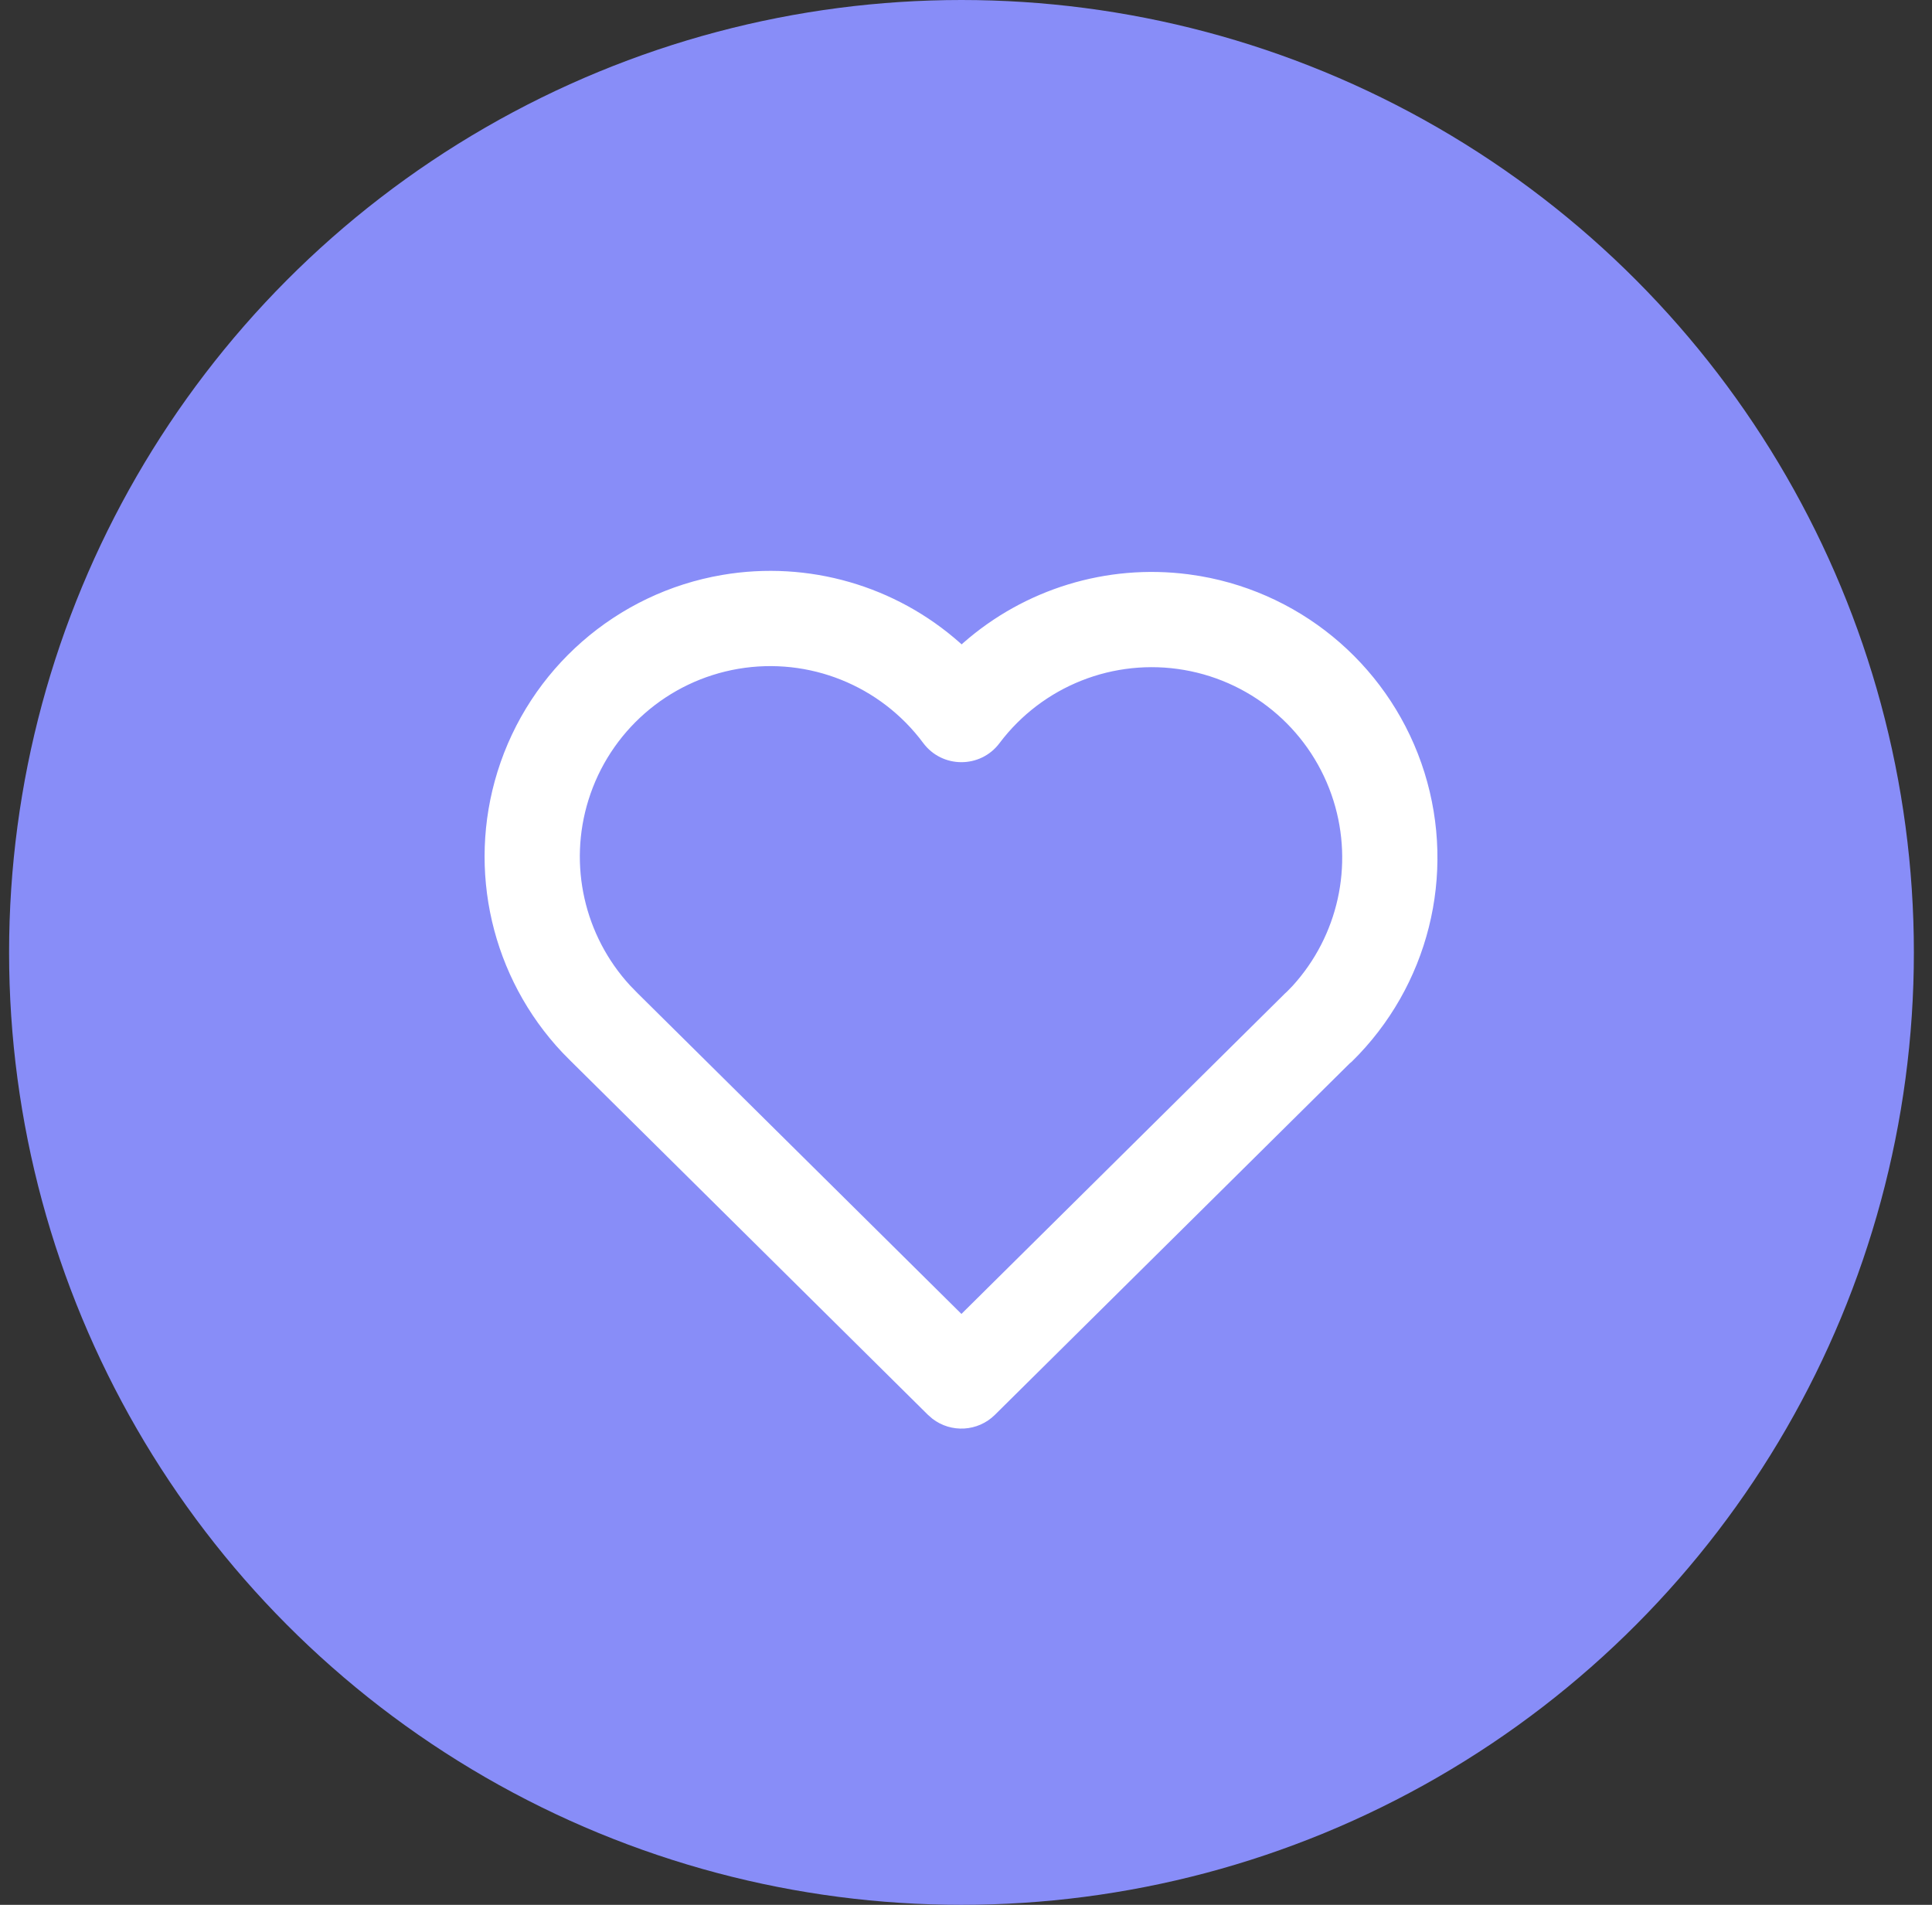
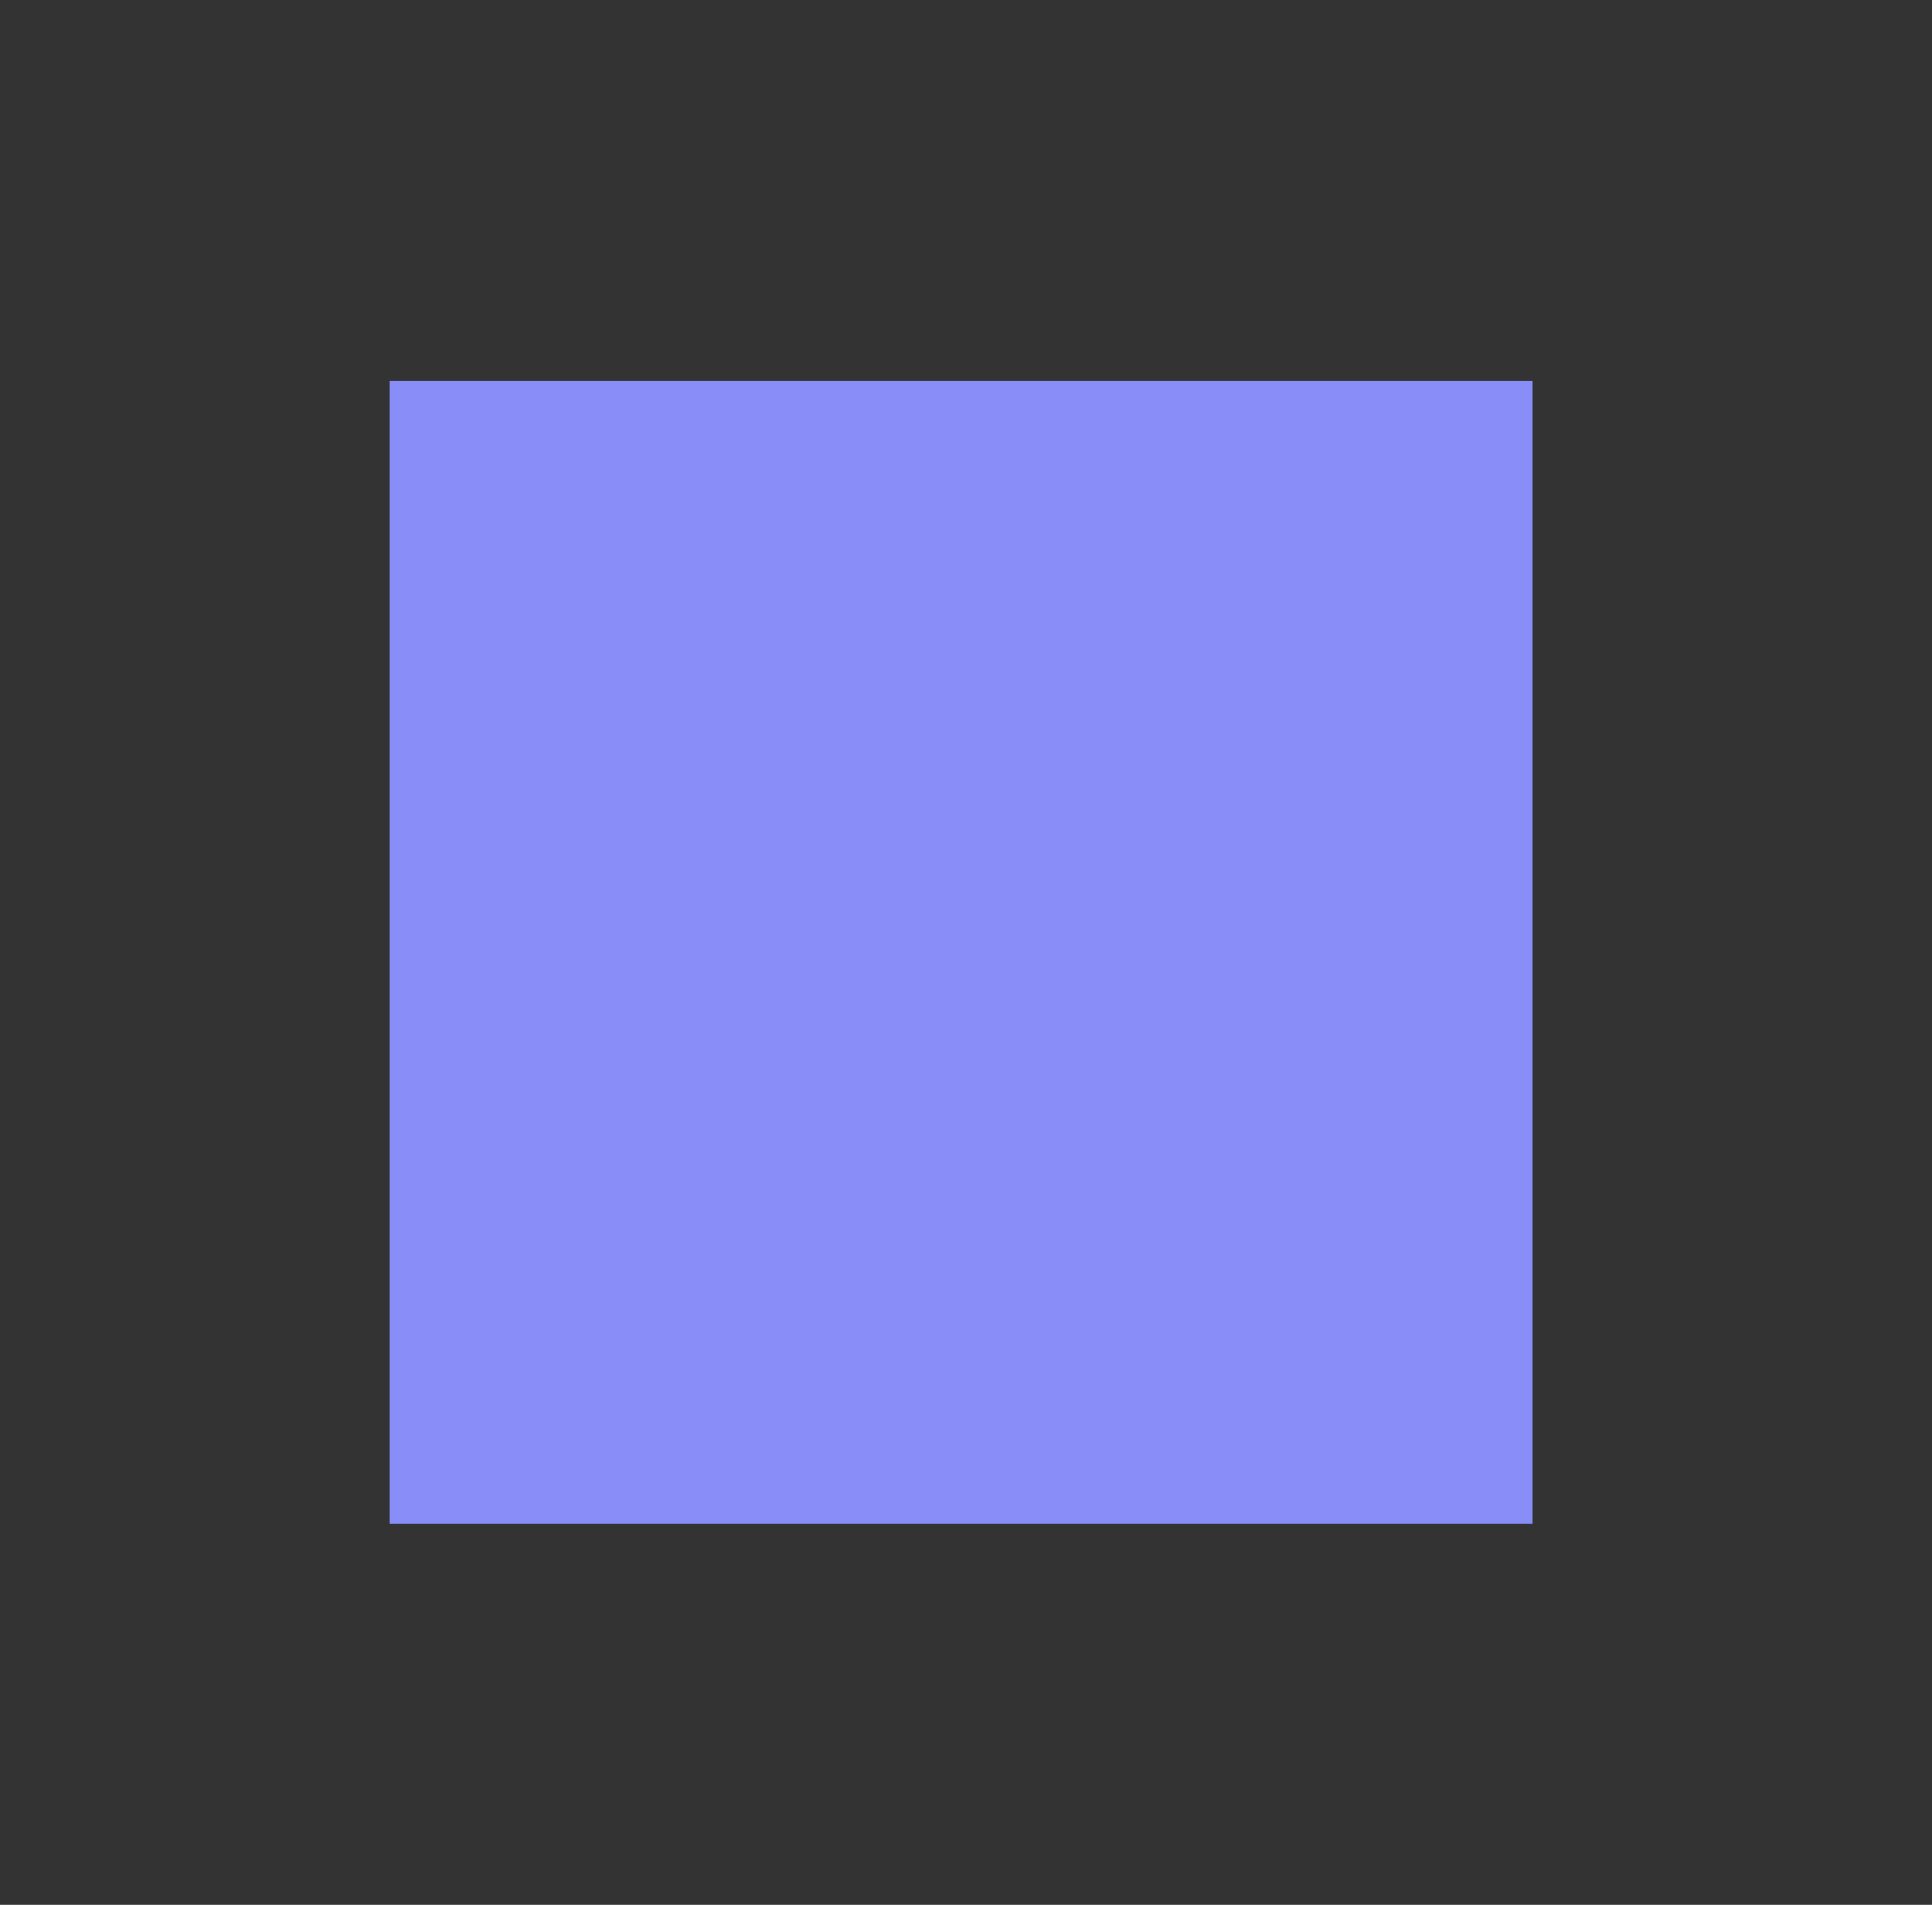
<svg xmlns="http://www.w3.org/2000/svg" width="71" height="70" viewBox="0 0 71 70" fill="none">
  <rect x="0" y="0" width="71" height="70" fill="#333333" stroke="none" />
-   <circle cx="35.334" cy="35" r="35" fill="#888DF8" />
  <rect width="42" height="42" transform="translate(14.332 13.999)" fill="#888DF8" />
-   <path fill-rule="evenodd" clip-rule="evenodd" d="M35.274 23.621L35.339 23.68L35.399 23.626C37.647 21.652 40.66 20.712 43.681 21.106L44.112 21.171C47.994 21.841 51.173 24.628 52.348 28.388C53.522 32.148 52.493 36.248 49.683 39.009L49.599 39.08L36.563 51.992C35.934 52.616 34.949 52.664 34.265 52.136L34.1 51.992L20.968 38.985L20.667 38.68C18.077 35.932 17.154 31.99 18.282 28.361C19.456 24.587 22.649 21.792 26.544 21.128C29.719 20.587 32.922 21.535 35.274 23.621ZM23.438 36.506L35.332 48.285L47.225 36.506L47.293 36.444L47.502 36.229C49.169 34.399 49.751 31.812 49.007 29.431C48.224 26.924 46.104 25.067 43.516 24.62C40.929 24.173 38.309 25.212 36.73 27.311C36.028 28.245 34.624 28.241 33.927 27.303C32.355 25.189 29.73 24.136 27.133 24.578C24.535 25.021 22.407 26.885 21.625 29.4C20.881 31.79 21.473 34.385 23.153 36.213L23.438 36.506Z" fill="white" />
</svg>